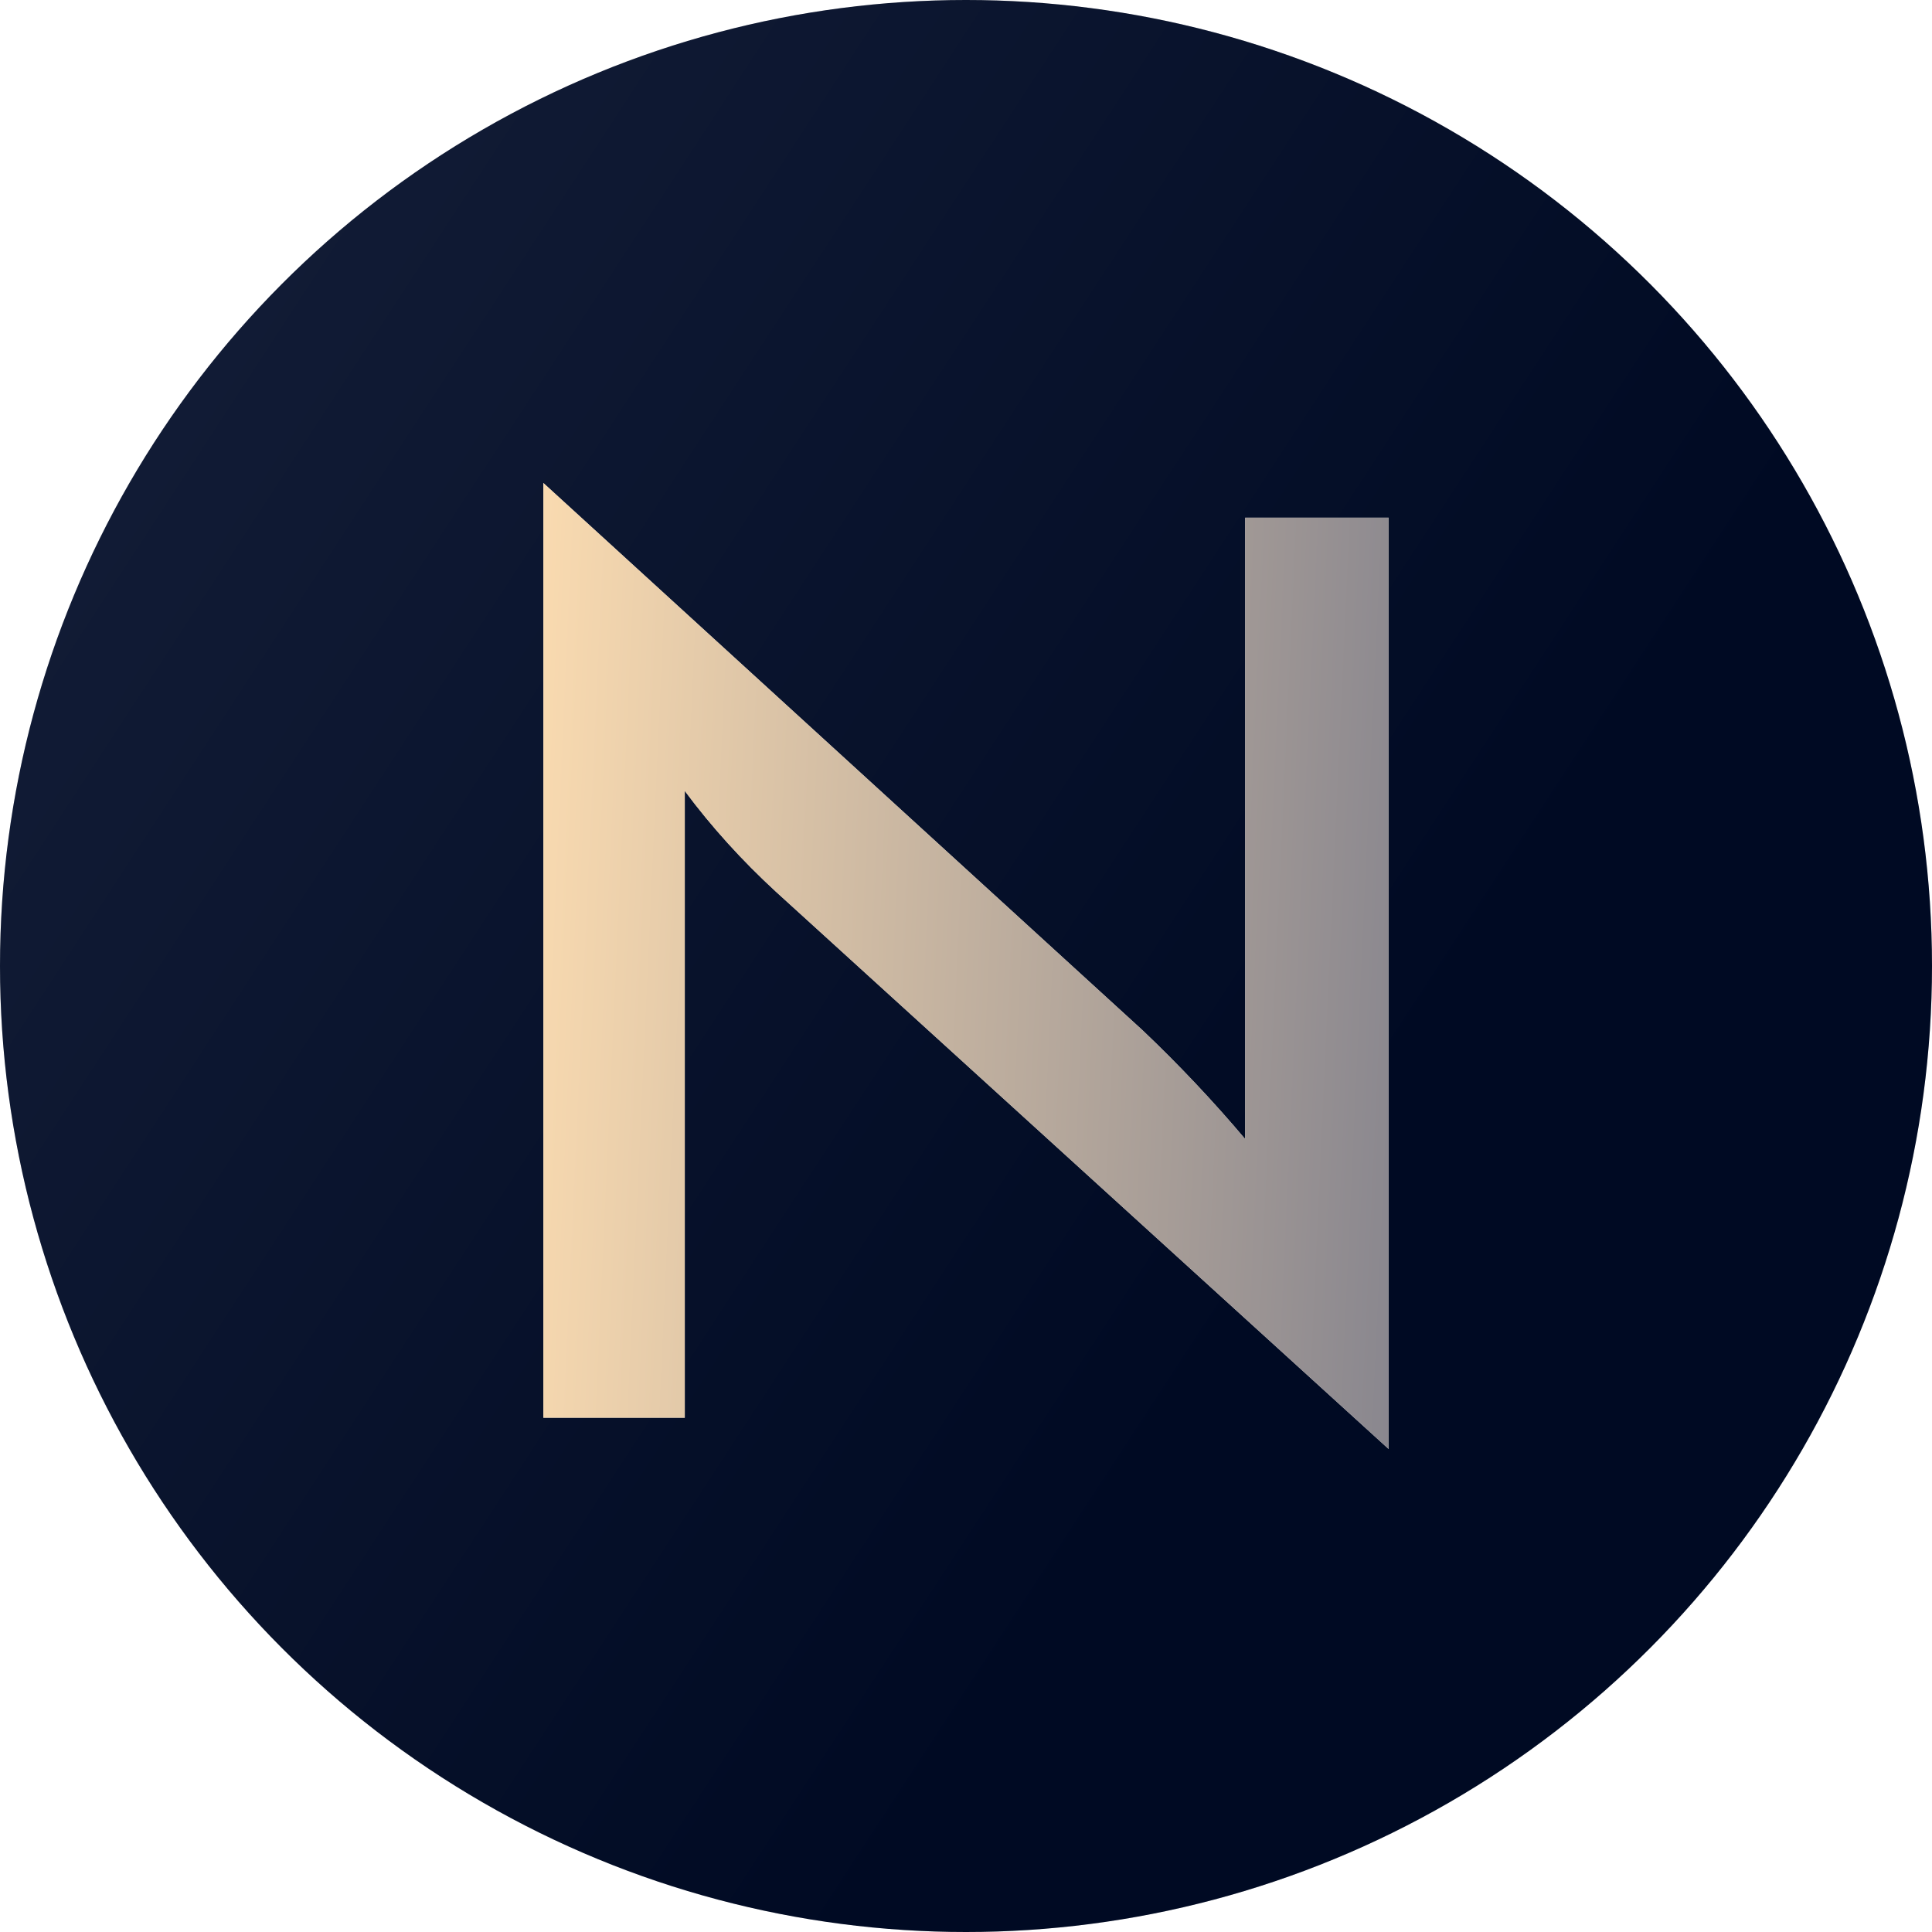
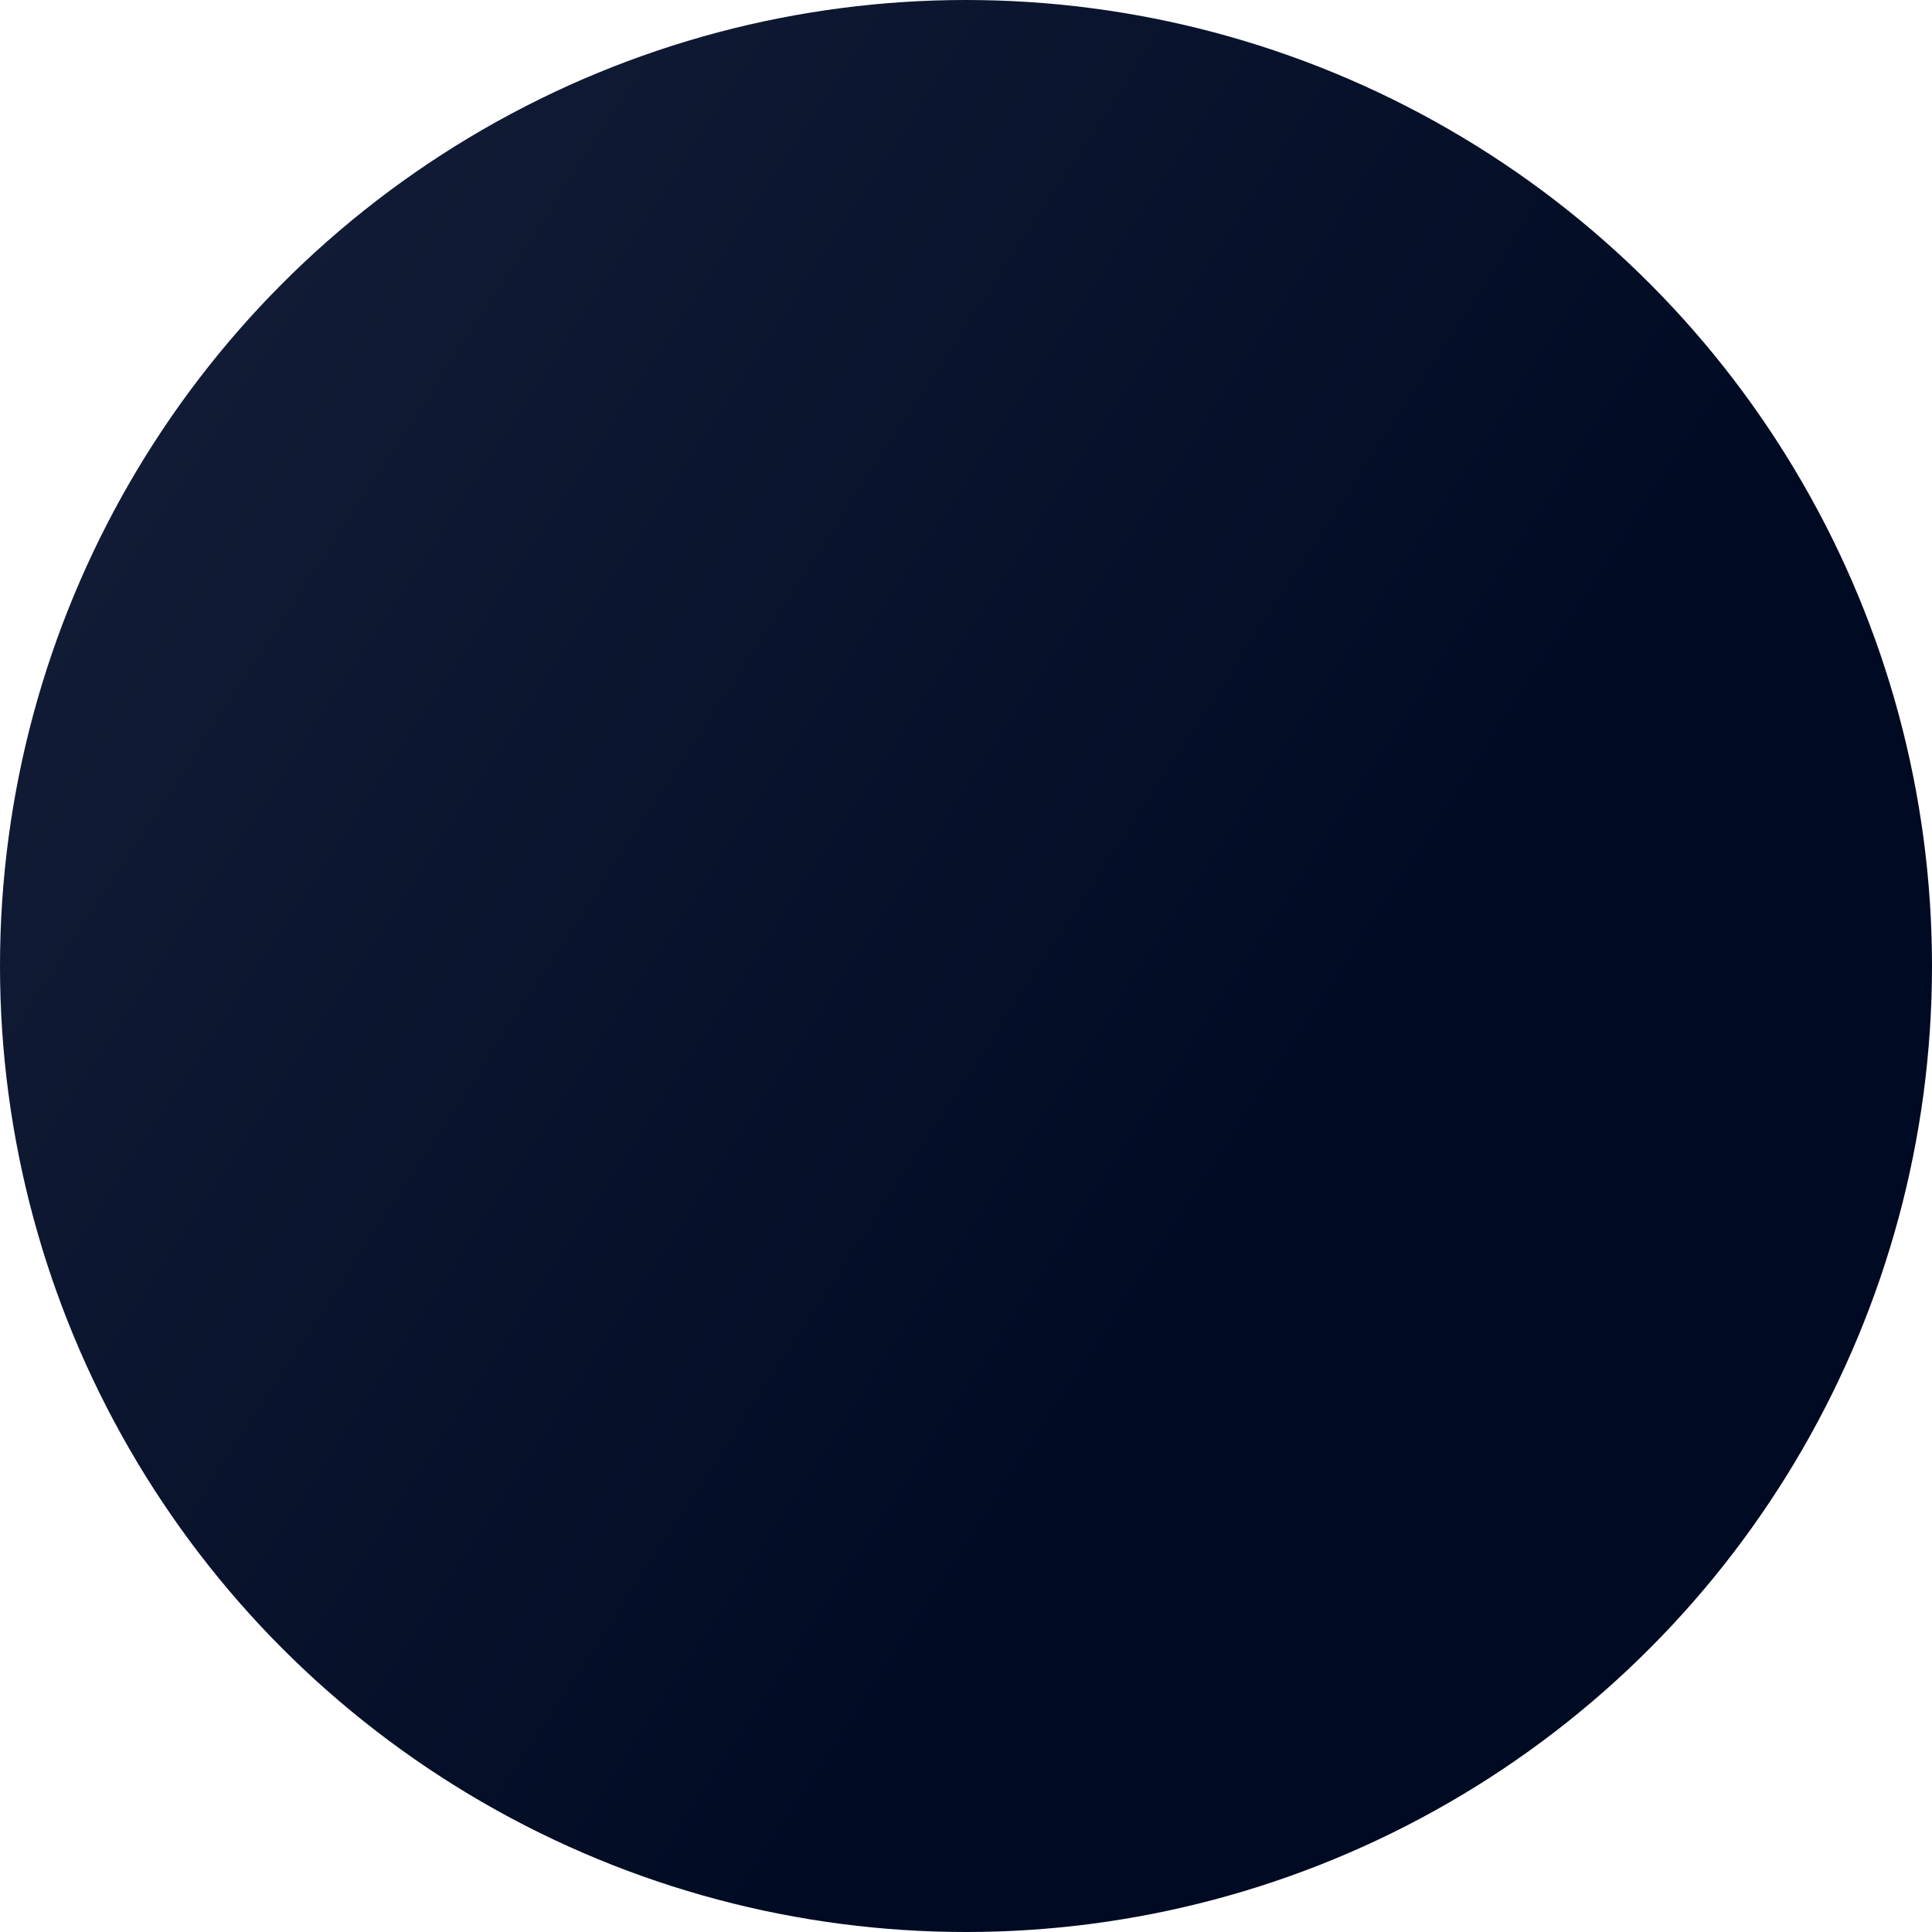
<svg xmlns="http://www.w3.org/2000/svg" width="16" height="16" viewBox="0 0 16 16" fill="none">
-   <circle cx="8" cy="8" r="8" fill="#D9D9D9" />
  <circle cx="8" cy="8" r="8" fill="url(#paint0_linear_2440_1031)" />
-   <path d="M4.5 4V11.741H5.671V6.55C5.894 6.85 6.147 7.128 6.425 7.384L11.5 12V4.287H10.312V9.433C10.046 9.118 9.762 8.817 9.462 8.532L4.5 4Z" fill="#DCDBD9" />
-   <path d="M4.5 4V11.741H5.671V6.55C5.894 6.85 6.147 7.128 6.425 7.384L11.5 12V4.287H10.312V9.433C10.046 9.118 9.762 8.817 9.462 8.532L4.5 4Z" fill="url(#paint1_linear_2440_1031)" />
  <defs>
    <linearGradient id="paint0_linear_2440_1031" x1="0.383" y1="0.563" x2="12.151" y2="8.247" gradientUnits="userSpaceOnUse">
      <stop offset="0.079" stop-color="#131D37" />
      <stop offset="1" stop-color="#000A23" />
    </linearGradient>
    <linearGradient id="paint1_linear_2440_1031" x1="4.5" y1="-0.996" x2="16.84" y2="-0.433" gradientUnits="userSpaceOnUse">
      <stop stop-color="#FDDDB1" />
      <stop offset="0.976" stop-color="#45547A" />
    </linearGradient>
  </defs>
</svg>